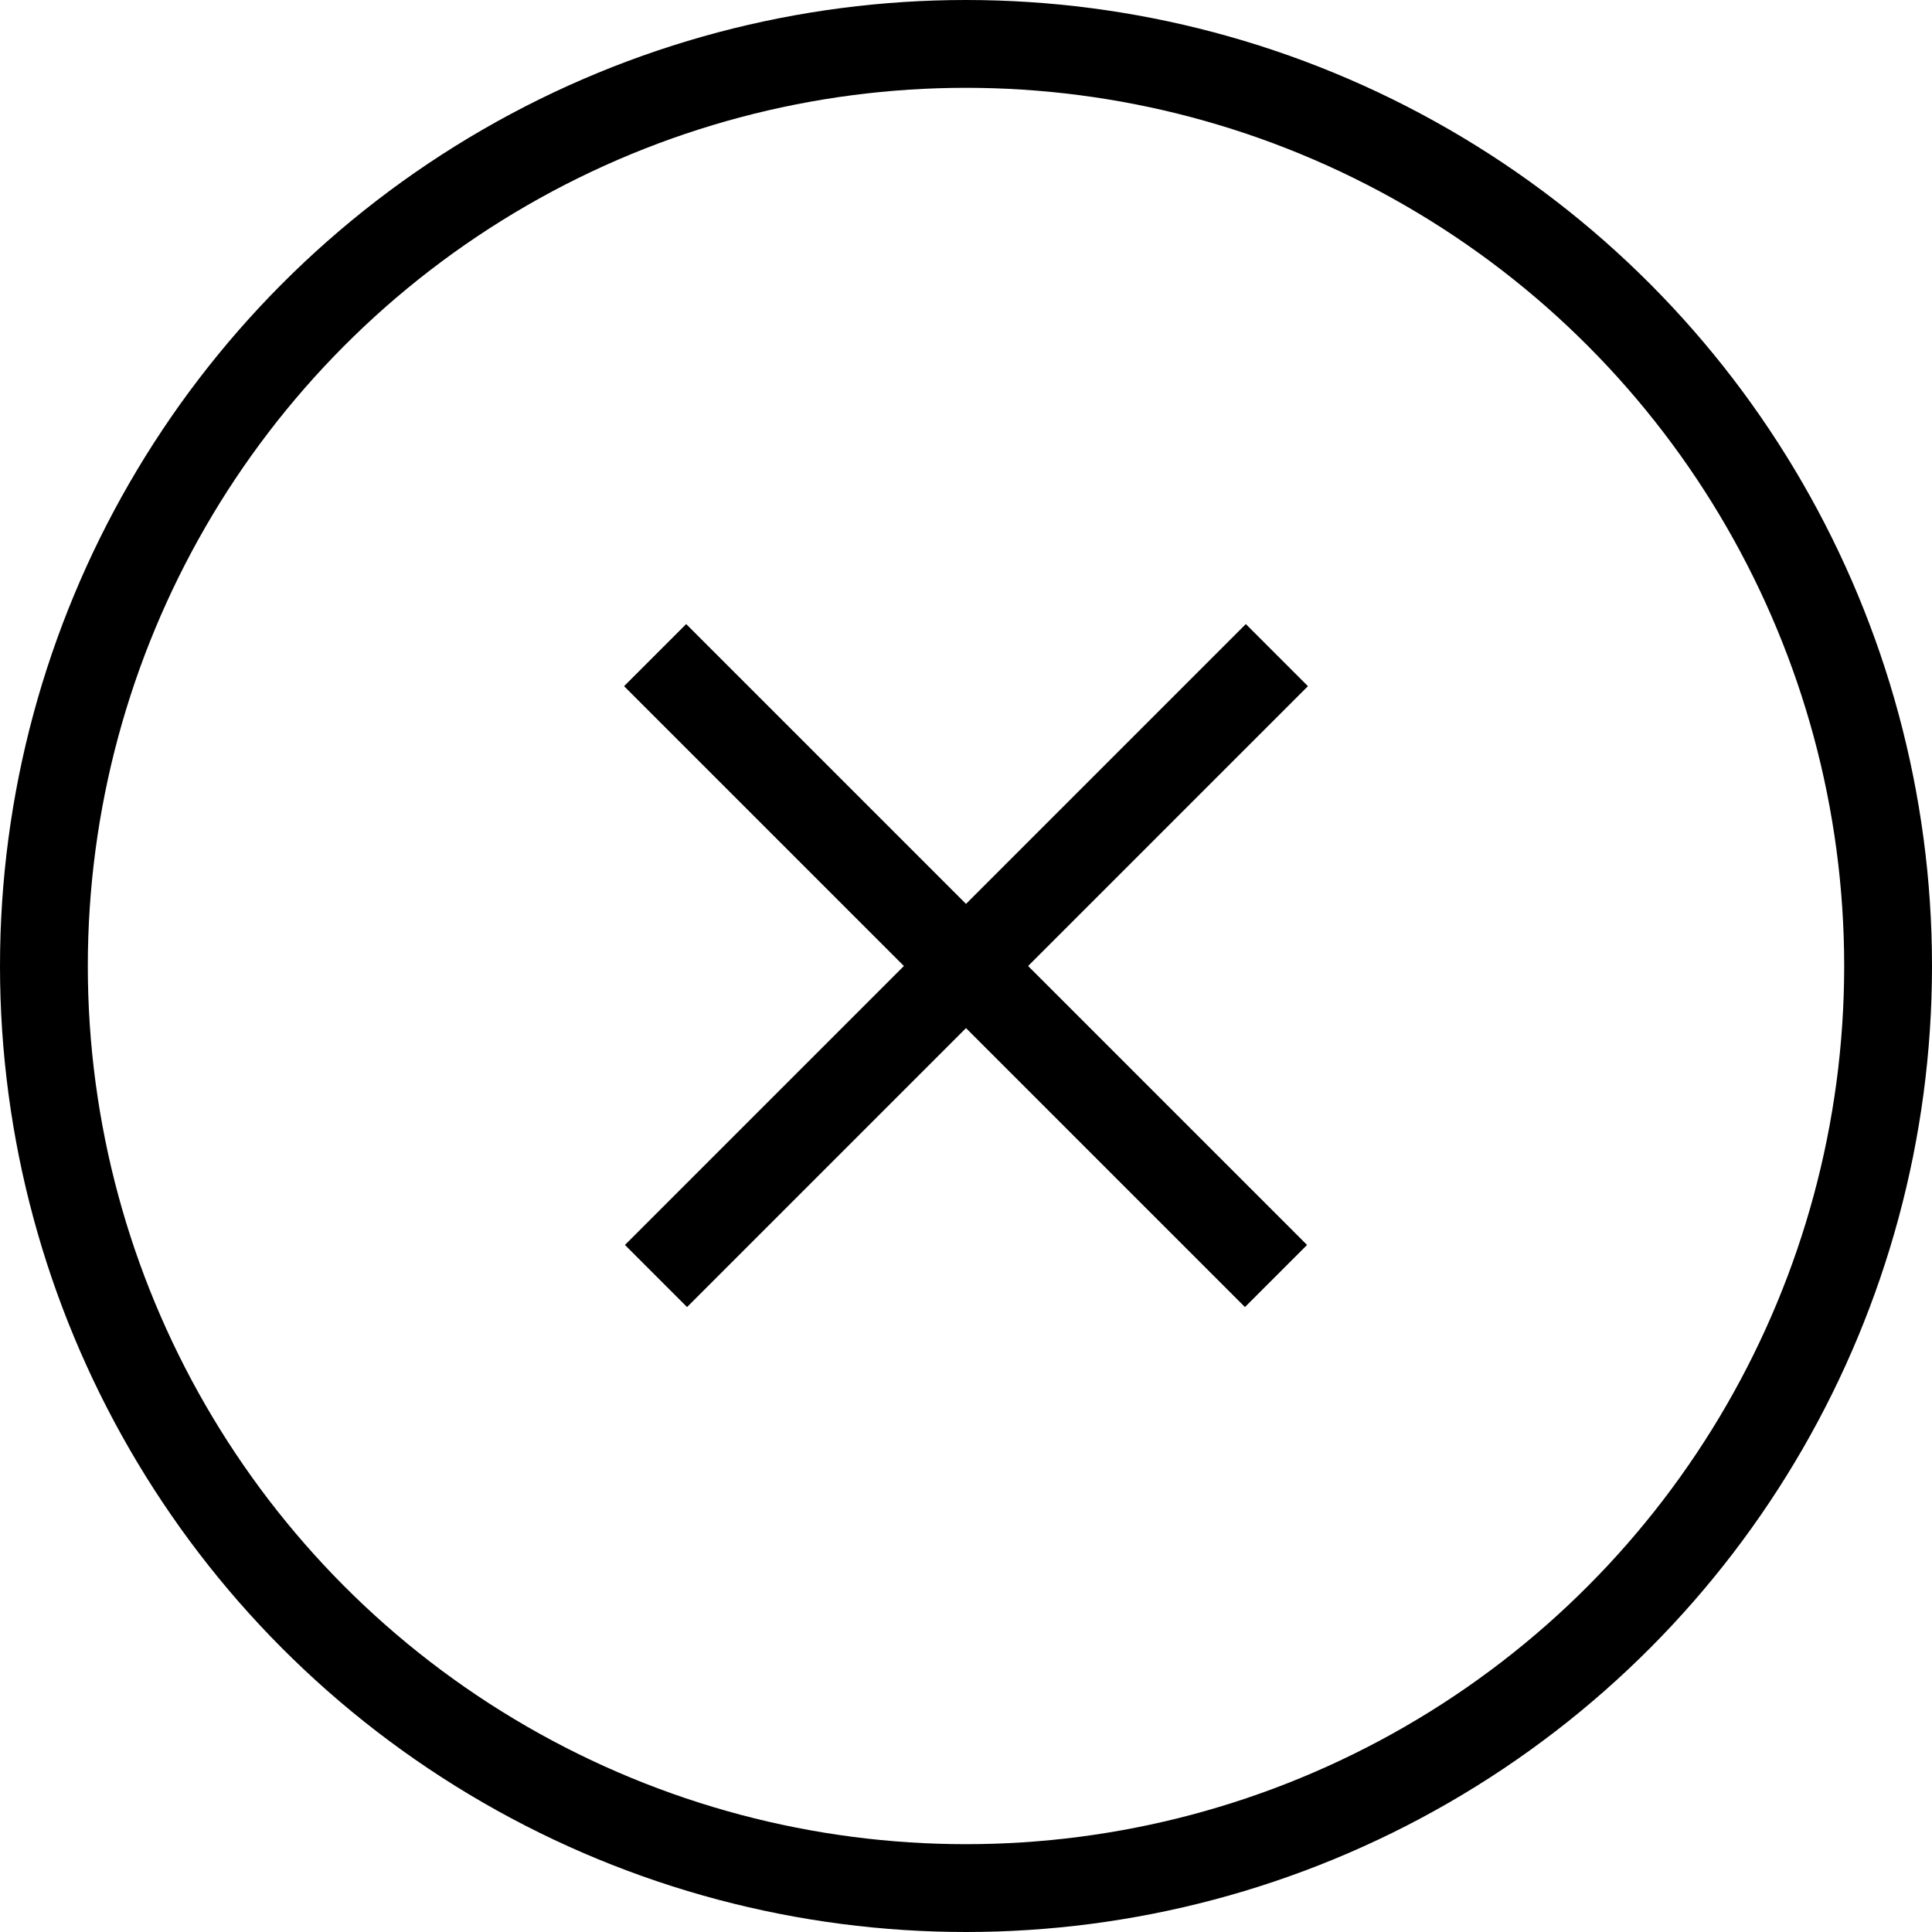
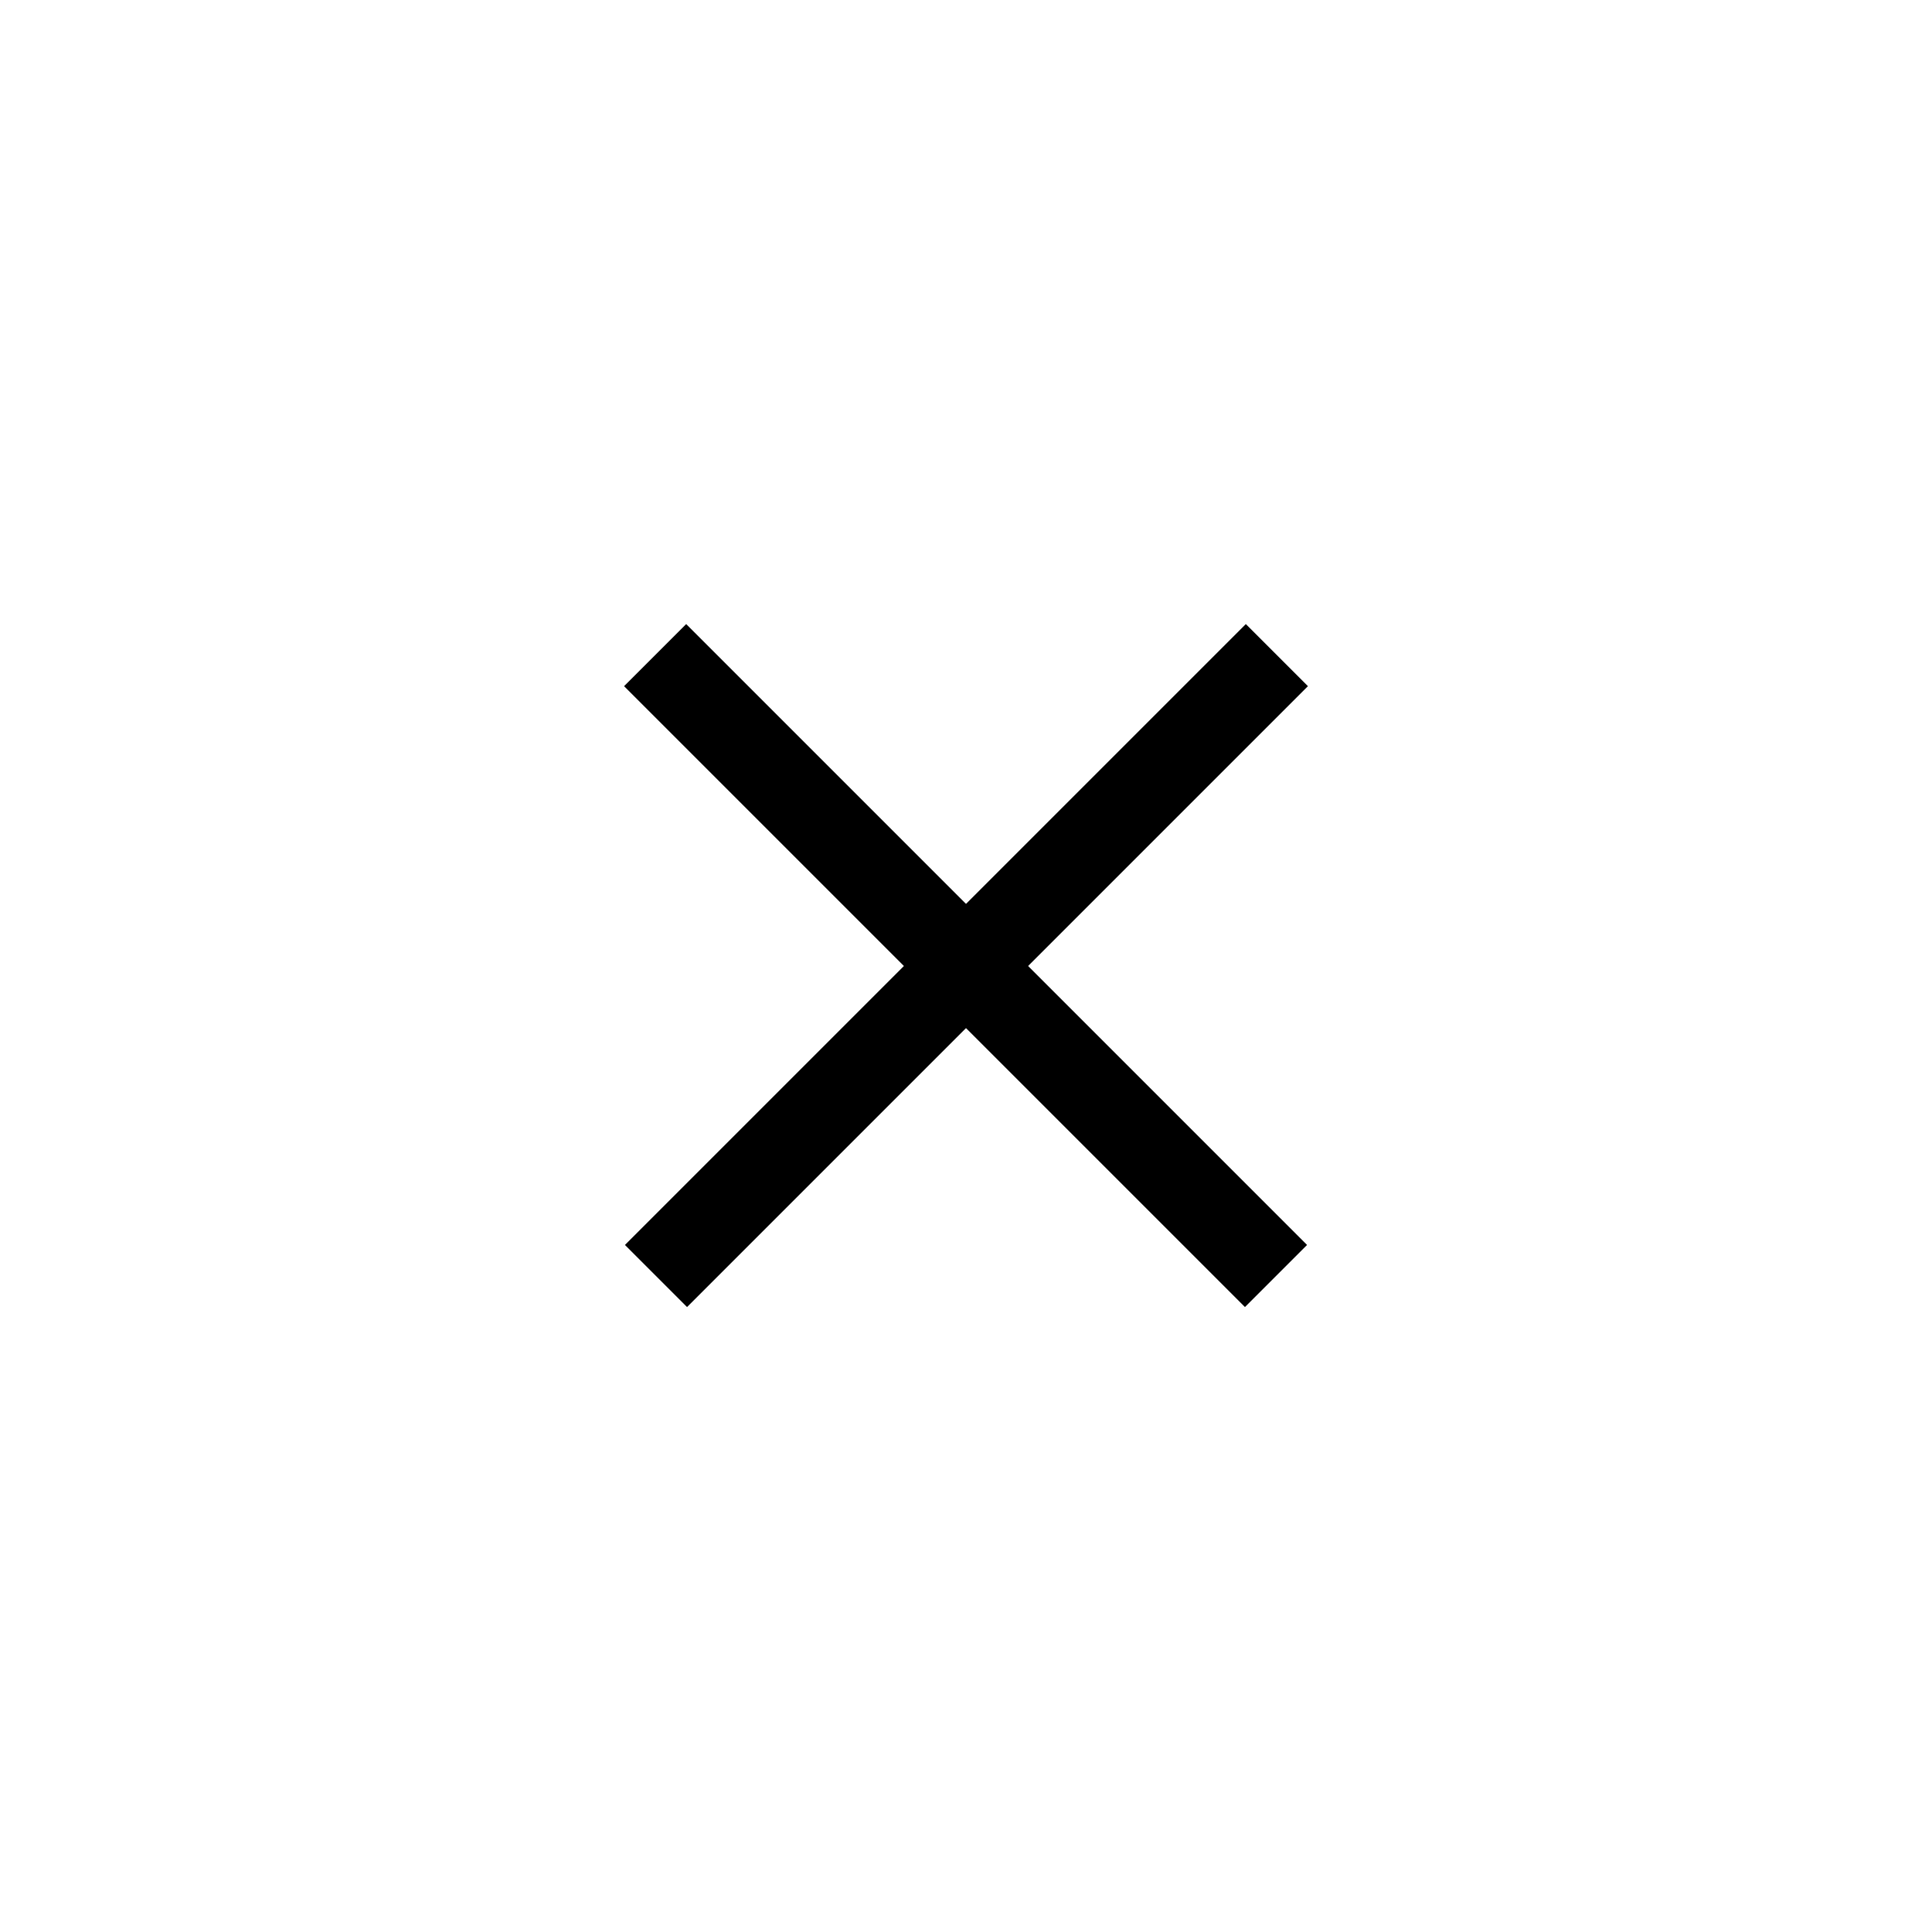
<svg xmlns="http://www.w3.org/2000/svg" viewBox="0 0 22 22" data-name="Ebene 1" id="Ebene_1">
  <defs>
    <style>
      .cls-1 {
        fill: none;
        stroke: #000;
      }
    </style>
  </defs>
-   <circle r="10.5" cy="11" cx="11" class="cls-1" />
  <path d="M7.46,7.46l7.07,7.07" class="cls-1" />
  <path d="M14.54,7.46l-7.07,7.07" class="cls-1" />
</svg>